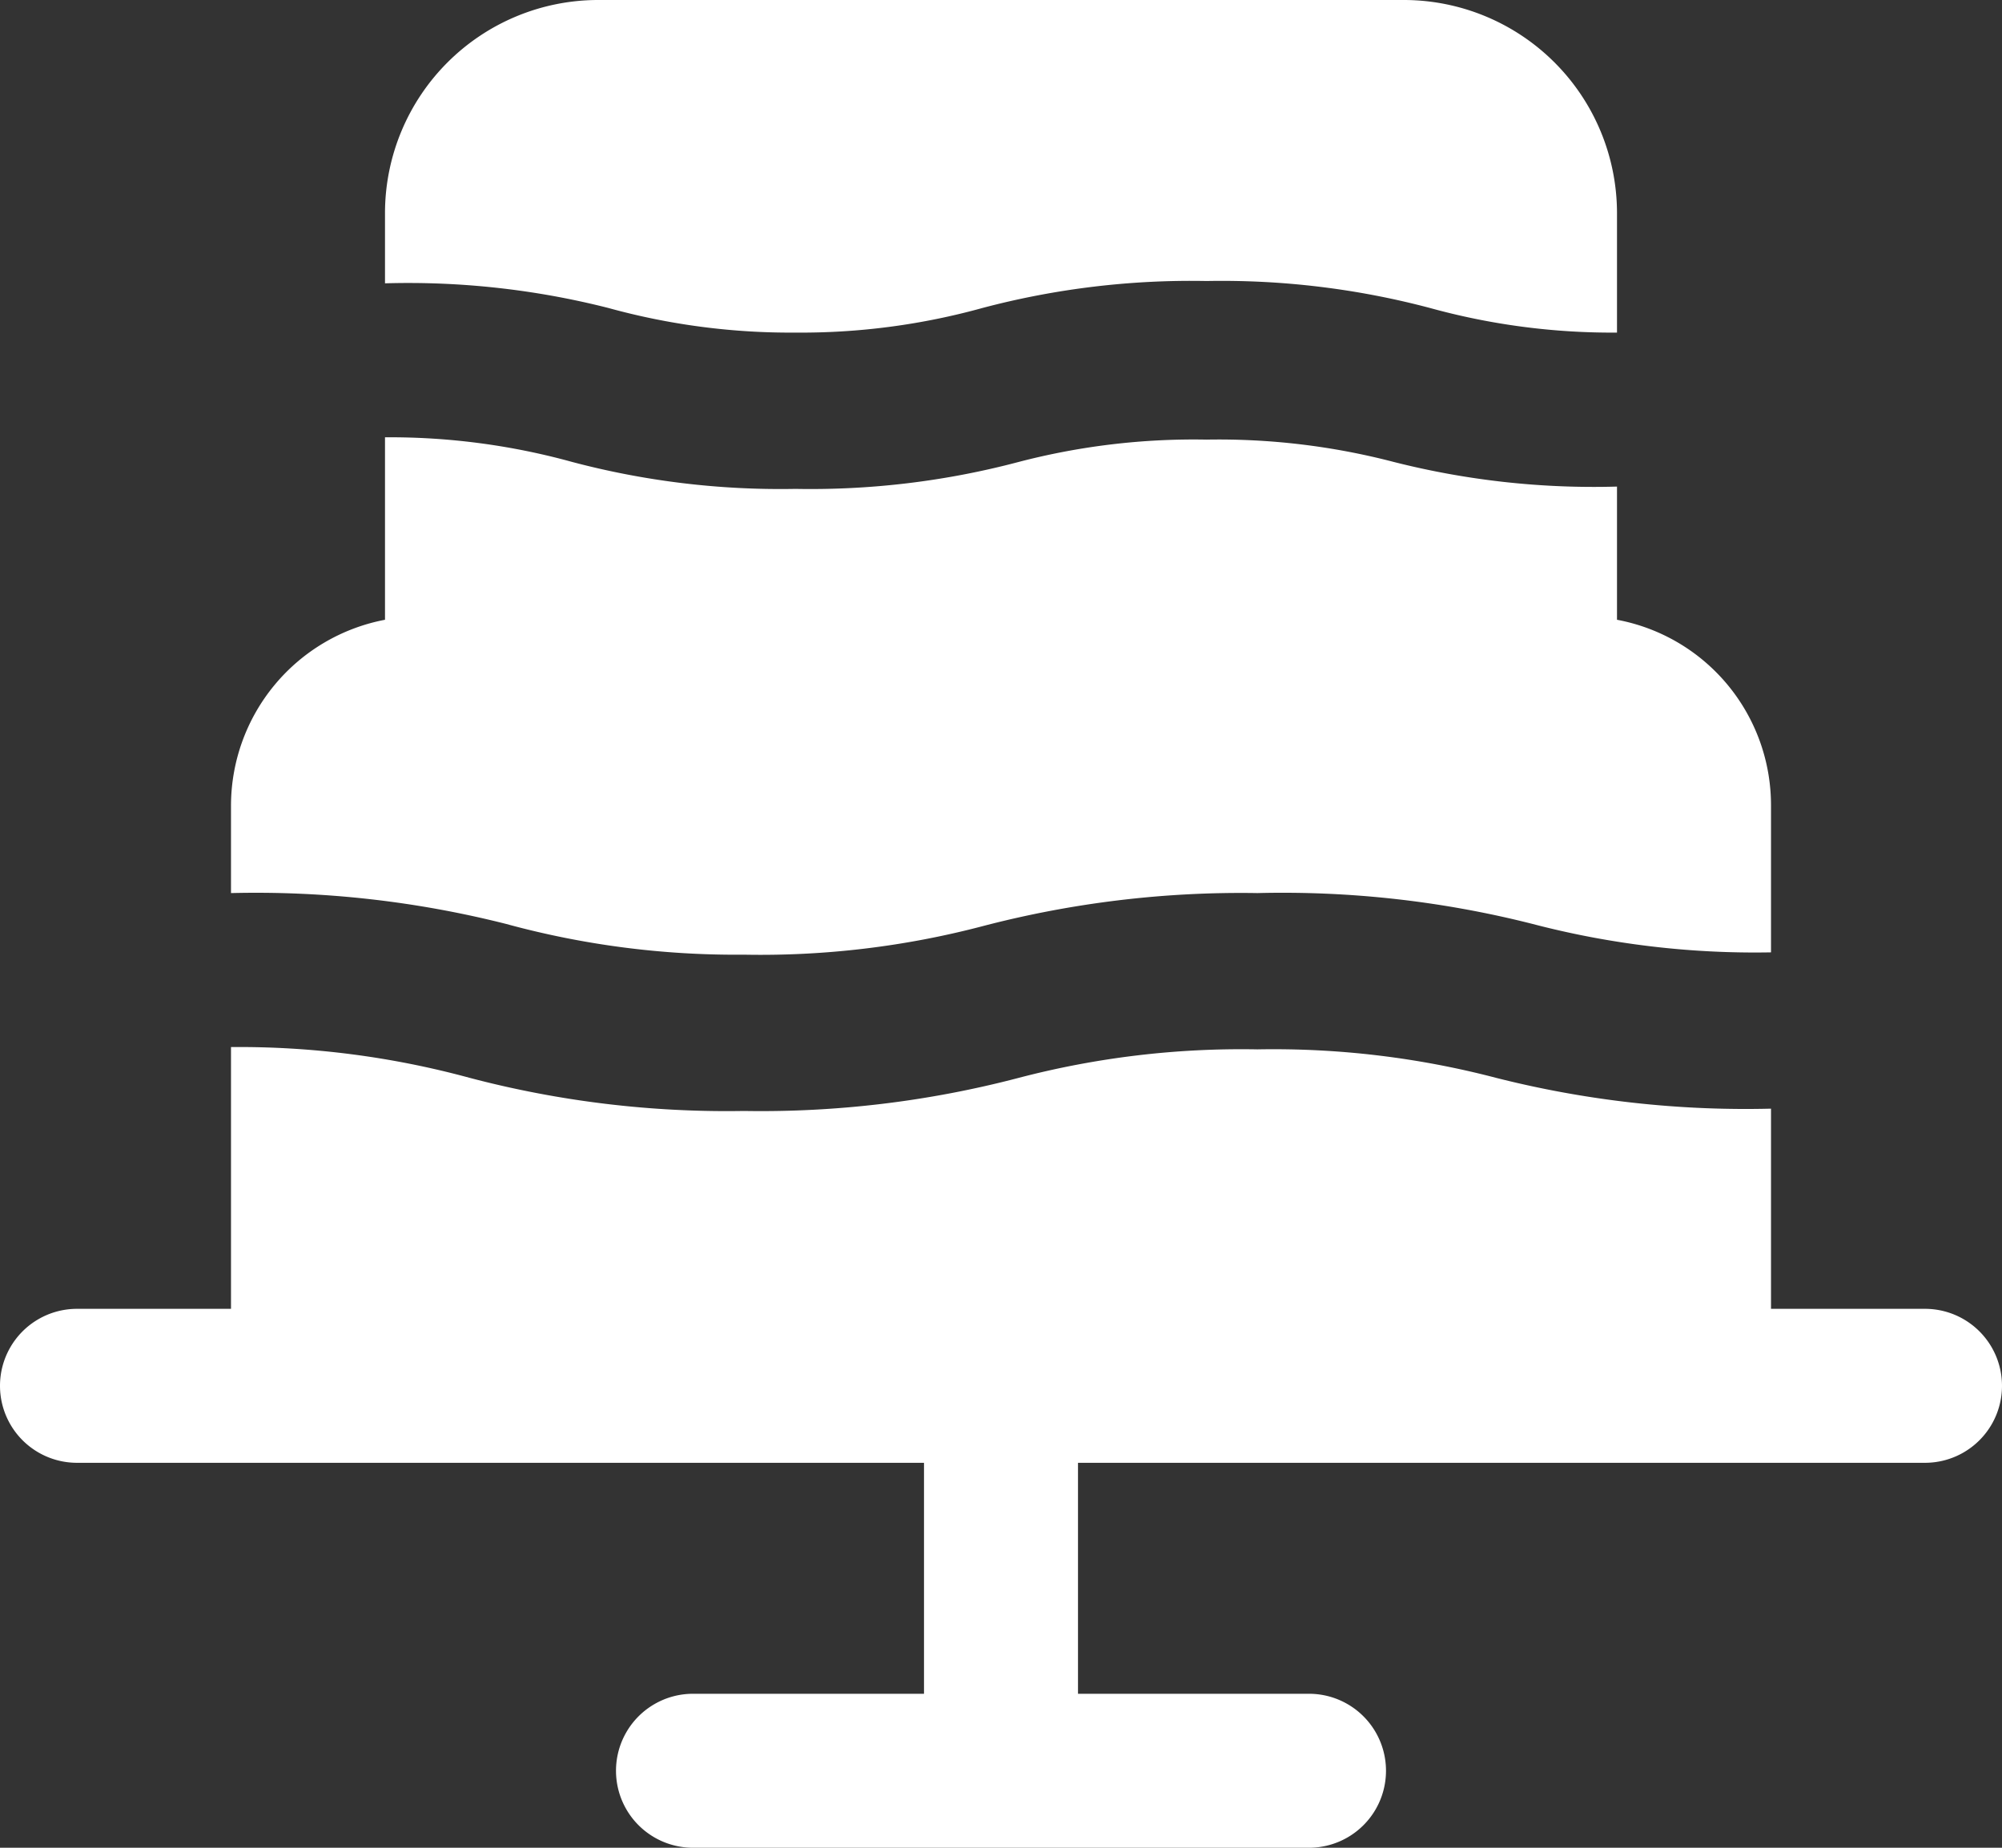
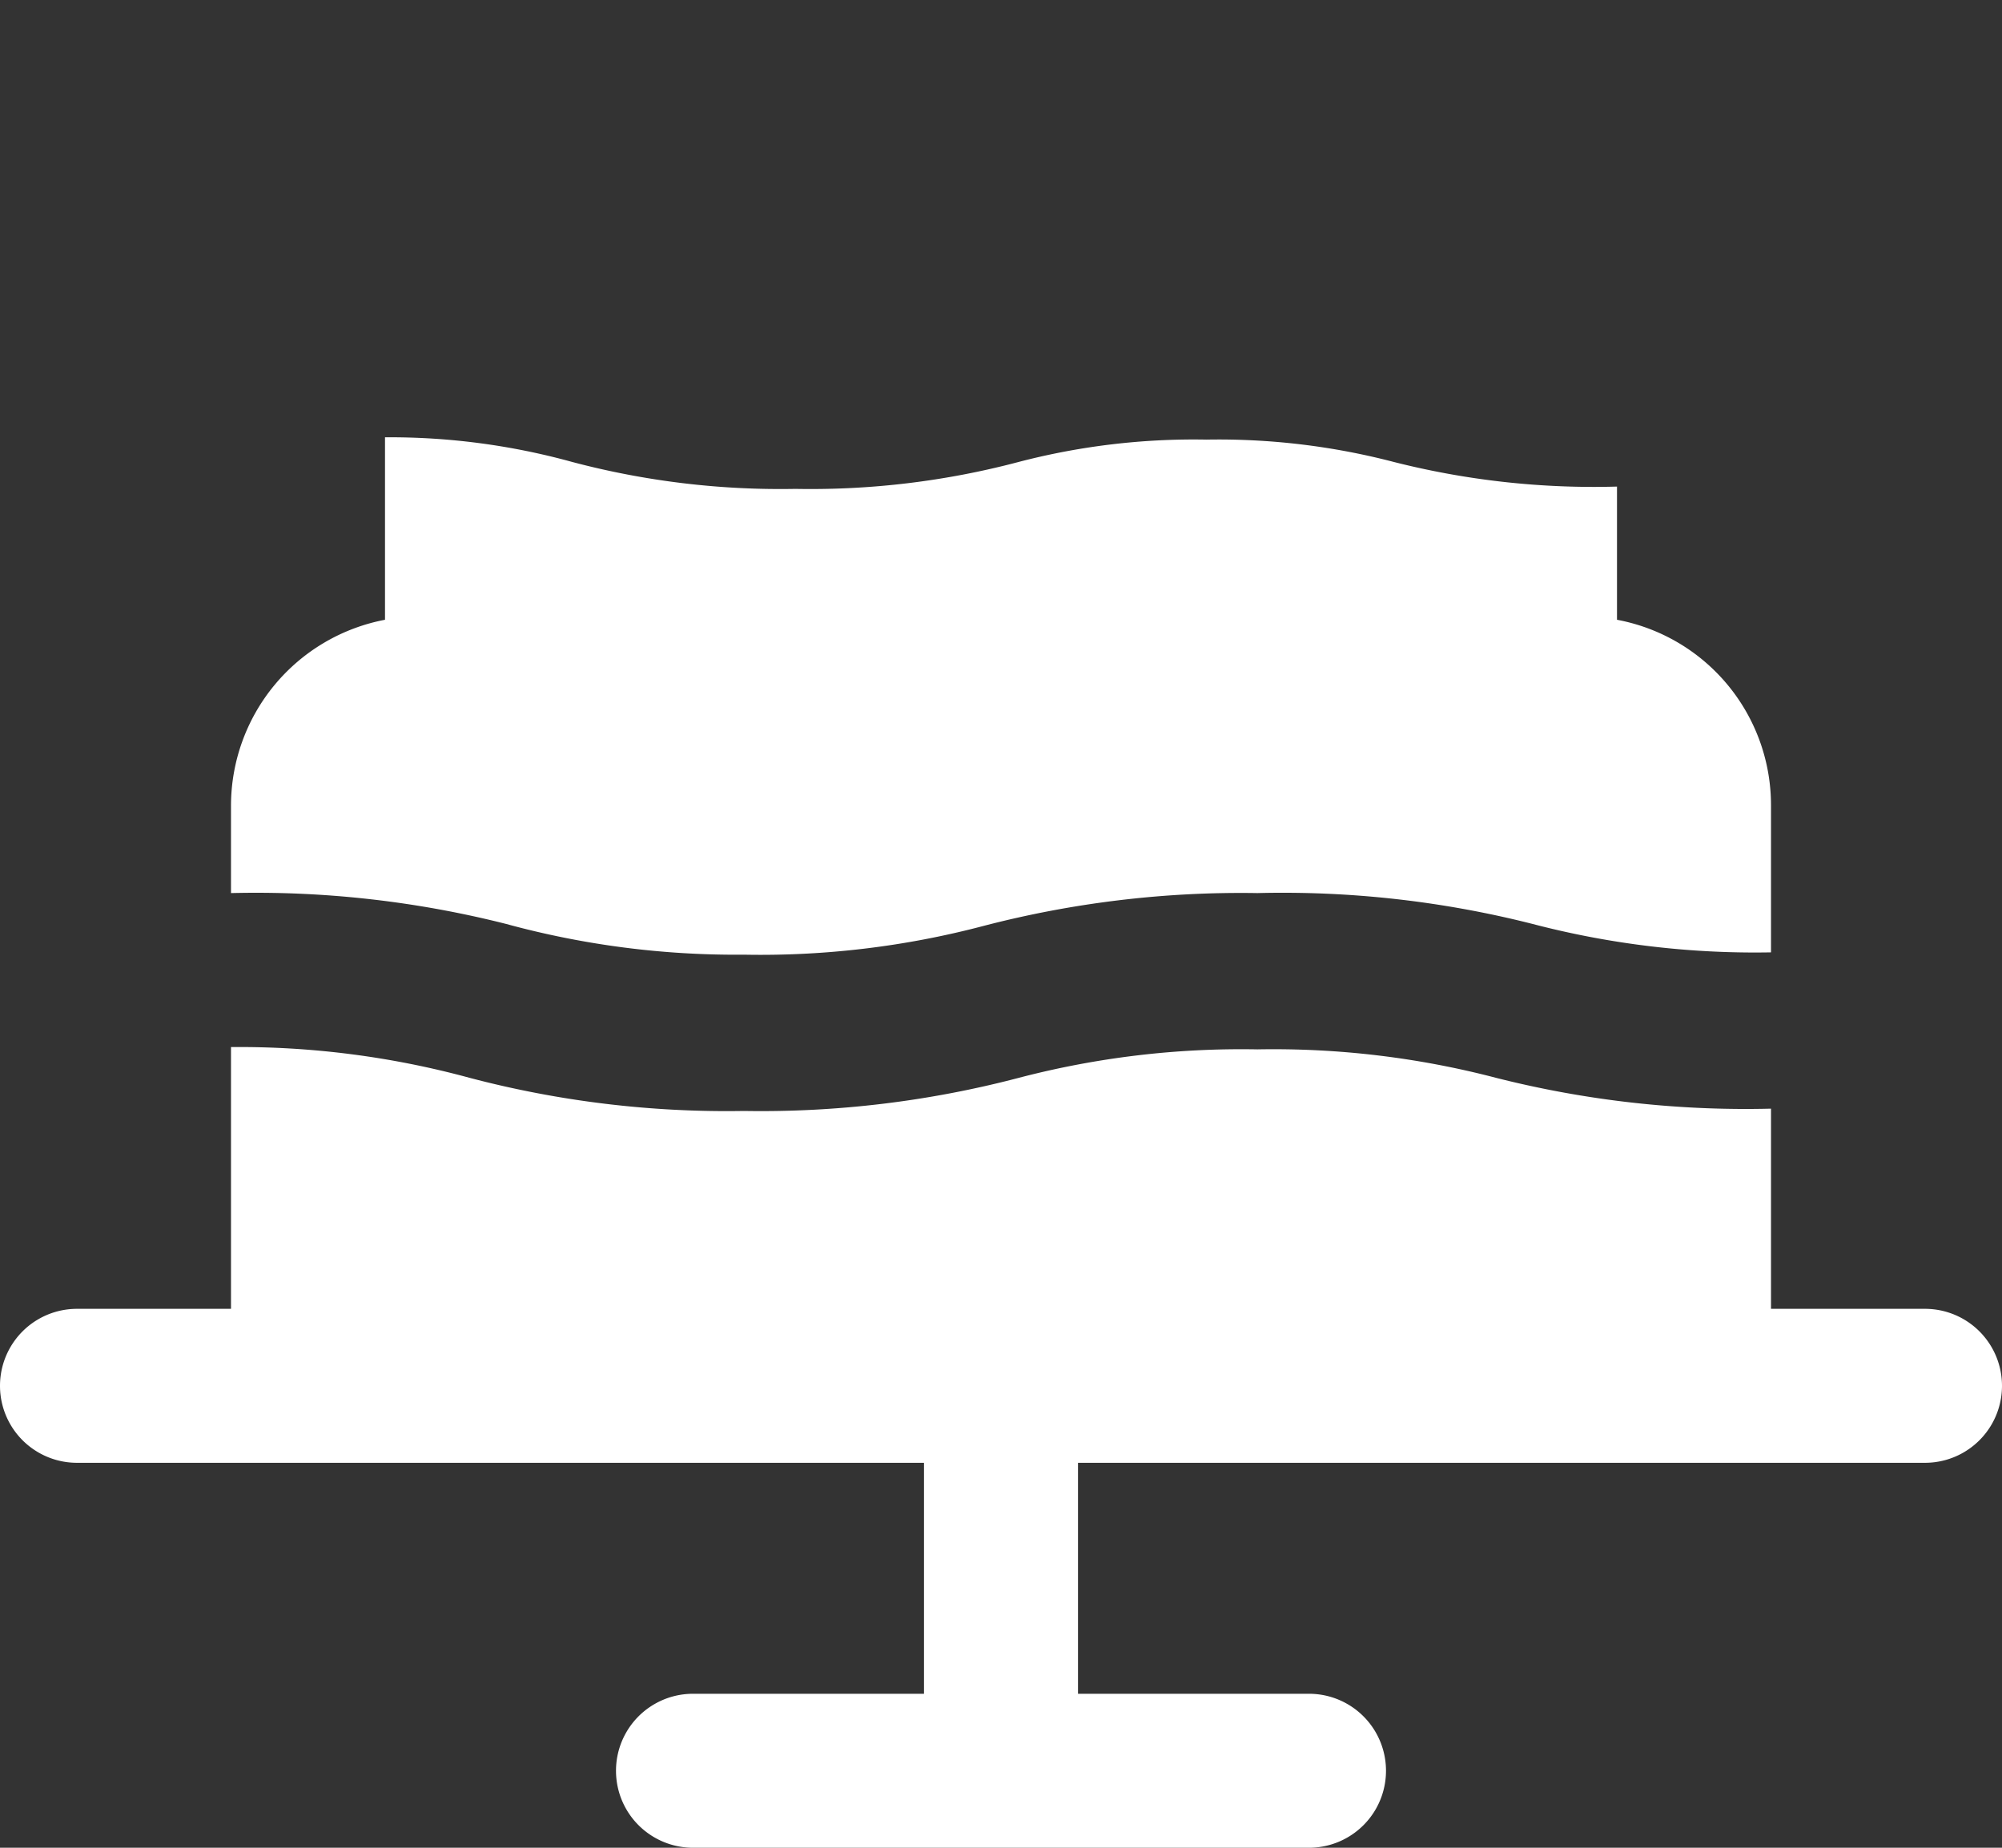
<svg xmlns="http://www.w3.org/2000/svg" width="260" height="240" viewBox="0 0 26 24">
  <rect x="0" y="0" width="26" height="24" fill="#333333" stroke="none" />
  <g id="noun_Cake_2796260" transform="translate(-3 -4)">
    <g id="invitation">
      <path id="Path_5" data-name="Path 5" d="M28,21H26V18.4a13.19,13.19,0,0,1-3.57-.4,11.41,11.41,0,0,0-3.1-.37,11.41,11.41,0,0,0-3.1.37,13.19,13.19,0,0,1-3.57.43A13.1,13.1,0,0,1,9.1,18,11.41,11.41,0,0,0,6,17.6V21H4a1,1,0,0,0,0,2H15v3H12a1,1,0,0,0,0,2h8a1,1,0,0,0,0-2H17V23H28a1,1,0,0,0,0-2Z" fill="#fff" />
      <path id="Path_6" data-name="Path 6" d="M12.66,16.4a11.35,11.35,0,0,0,3.1-.37,13.25,13.25,0,0,1,3.57-.43,13.19,13.19,0,0,1,3.57.4,11.41,11.41,0,0,0,3.1.37V14.46a2.45,2.45,0,0,0-2-2.41V10.32A10.55,10.55,0,0,1,21.1,10a9,9,0,0,0-2.43-.29,9,9,0,0,0-2.44.29,10.55,10.55,0,0,1-2.9.35,10.55,10.55,0,0,1-2.9-.35A8.89,8.89,0,0,0,8,9.68v2.37a2.46,2.46,0,0,0-2,2.41V15.6a13.25,13.25,0,0,1,3.57.4,11.32,11.32,0,0,0,3.09.4Z" fill="#fff" />
-       <path id="Path_7" data-name="Path 7" d="M13.33,8.32A8.83,8.83,0,0,0,15.76,8a10.58,10.58,0,0,1,2.91-.35,10.55,10.55,0,0,1,2.9.35A8.89,8.89,0,0,0,24,8.32V6.76A2.77,2.77,0,0,0,21.24,4H10.76A2.77,2.77,0,0,0,8,6.76v.92A10.55,10.55,0,0,1,10.9,8a8.89,8.89,0,0,0,2.43.32Z" fill="#fff" />
    </g>
  </g>
</svg>